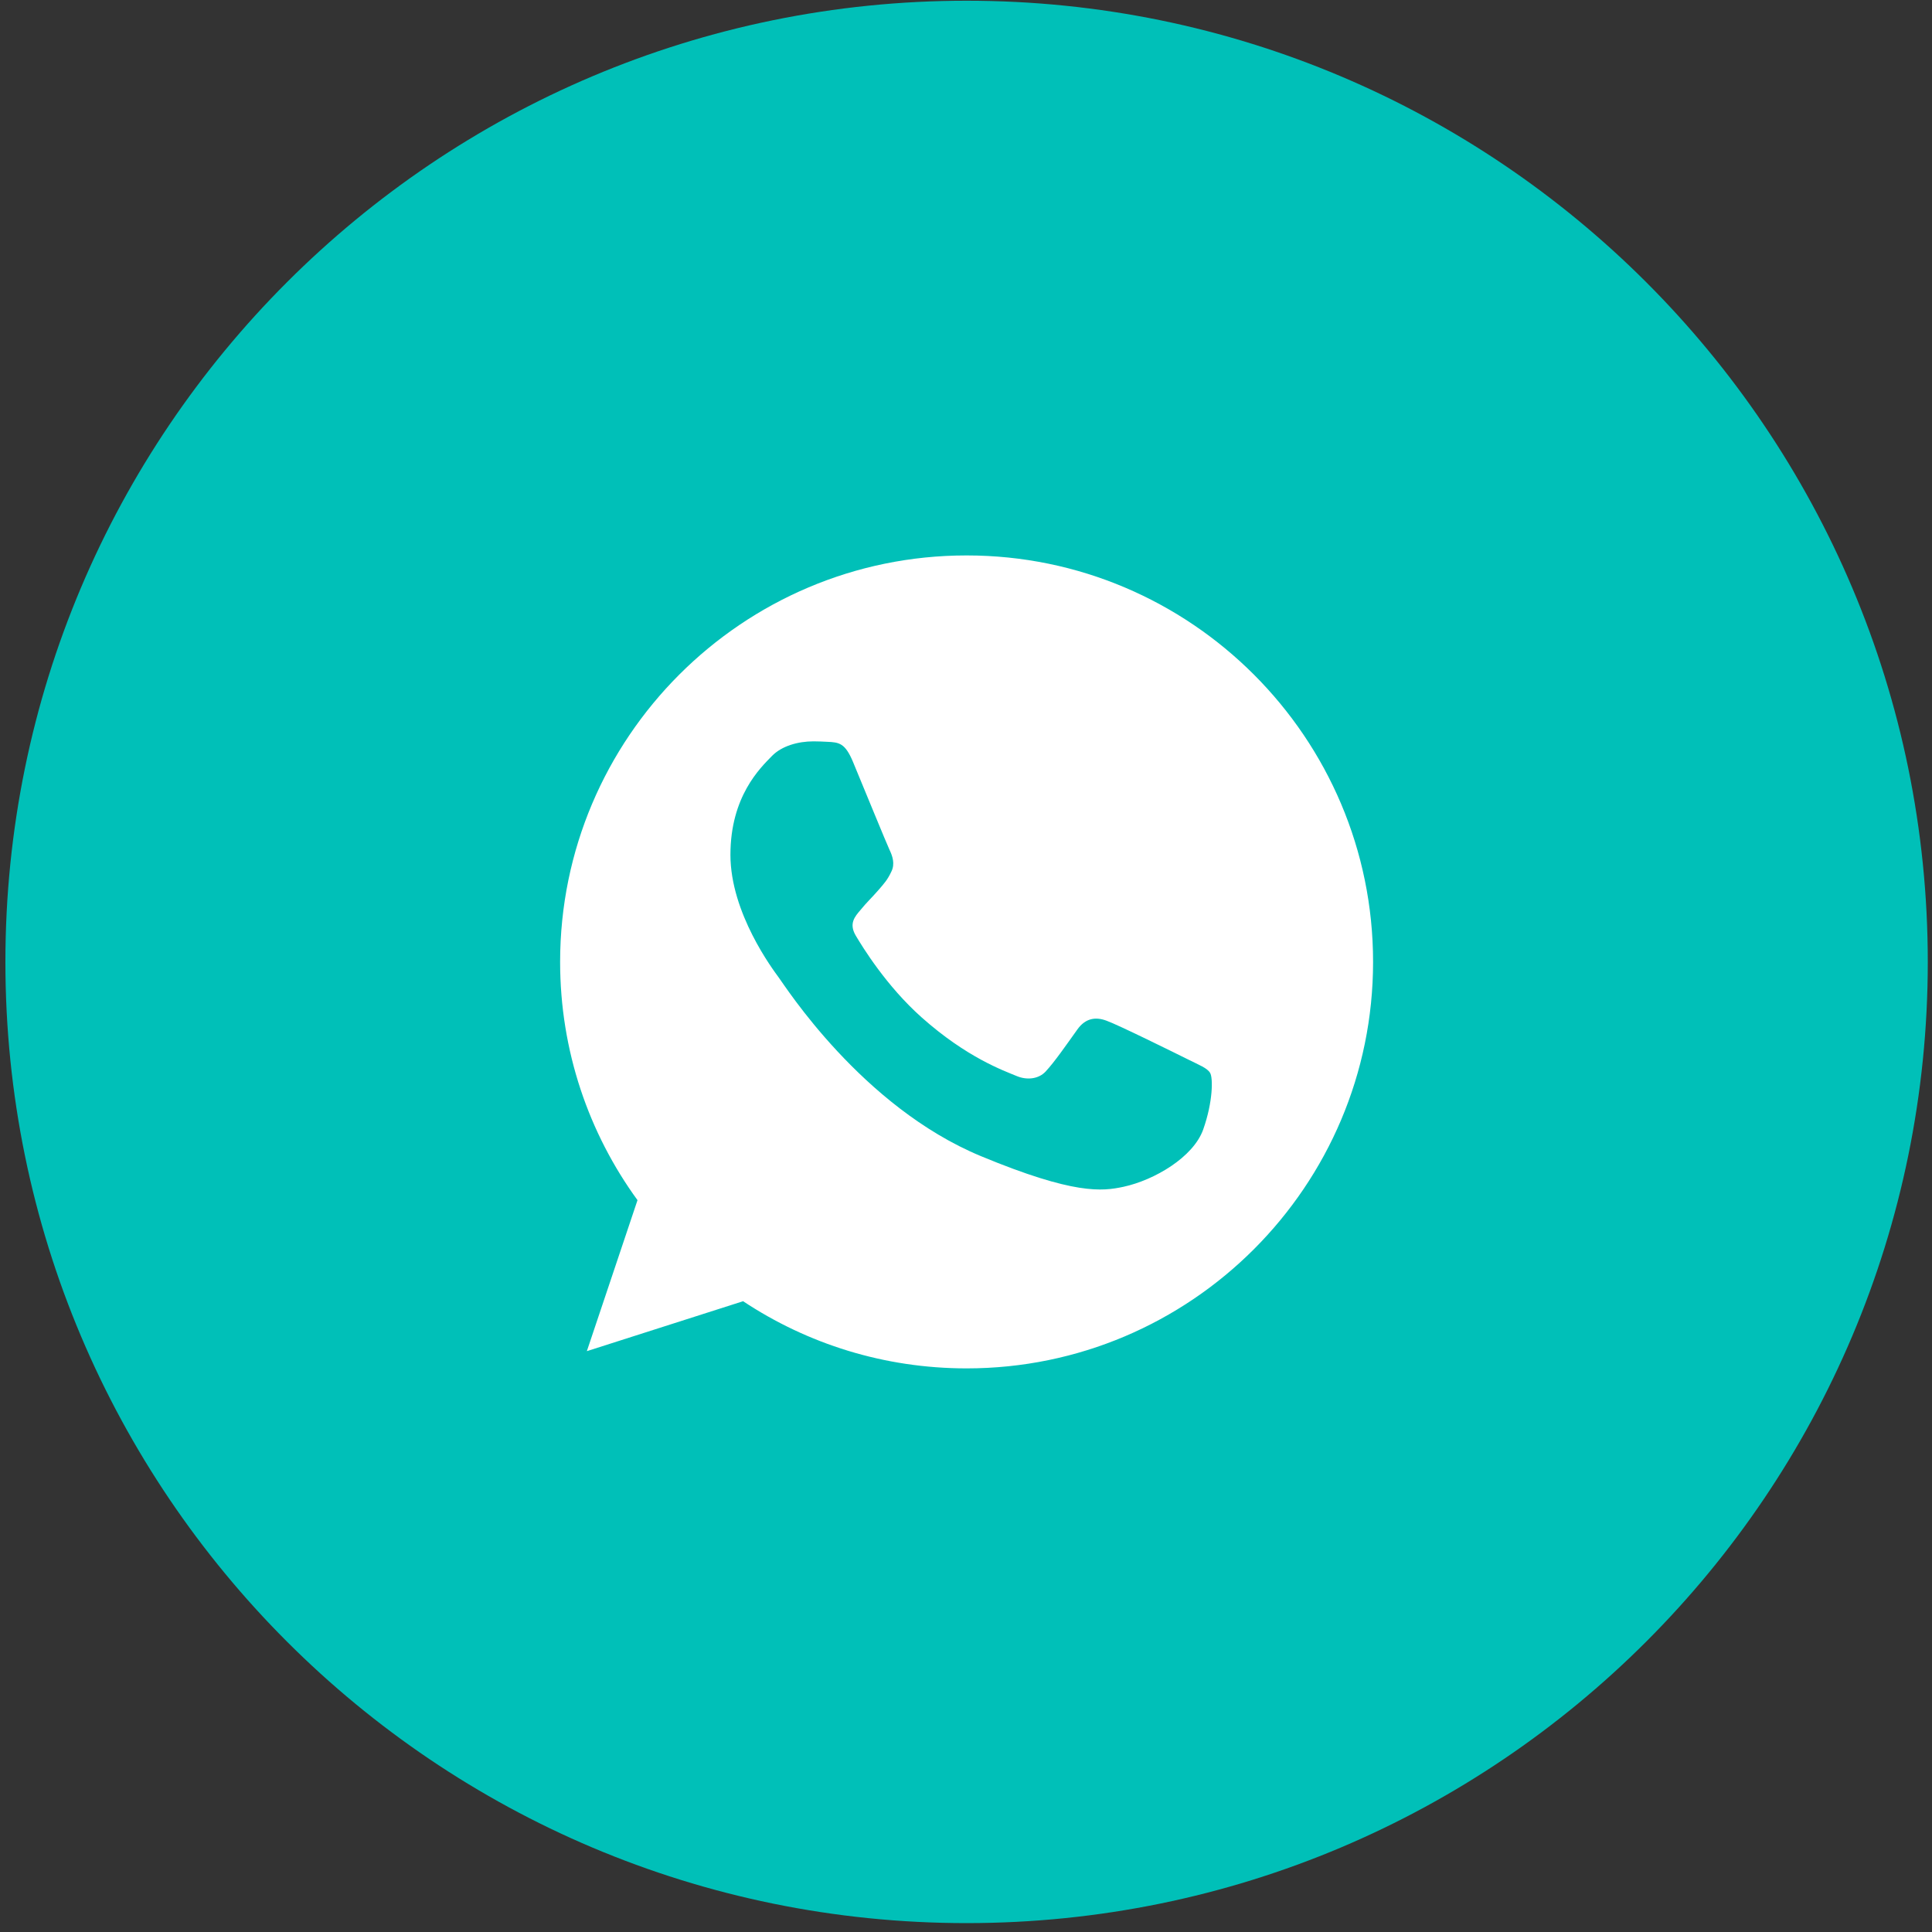
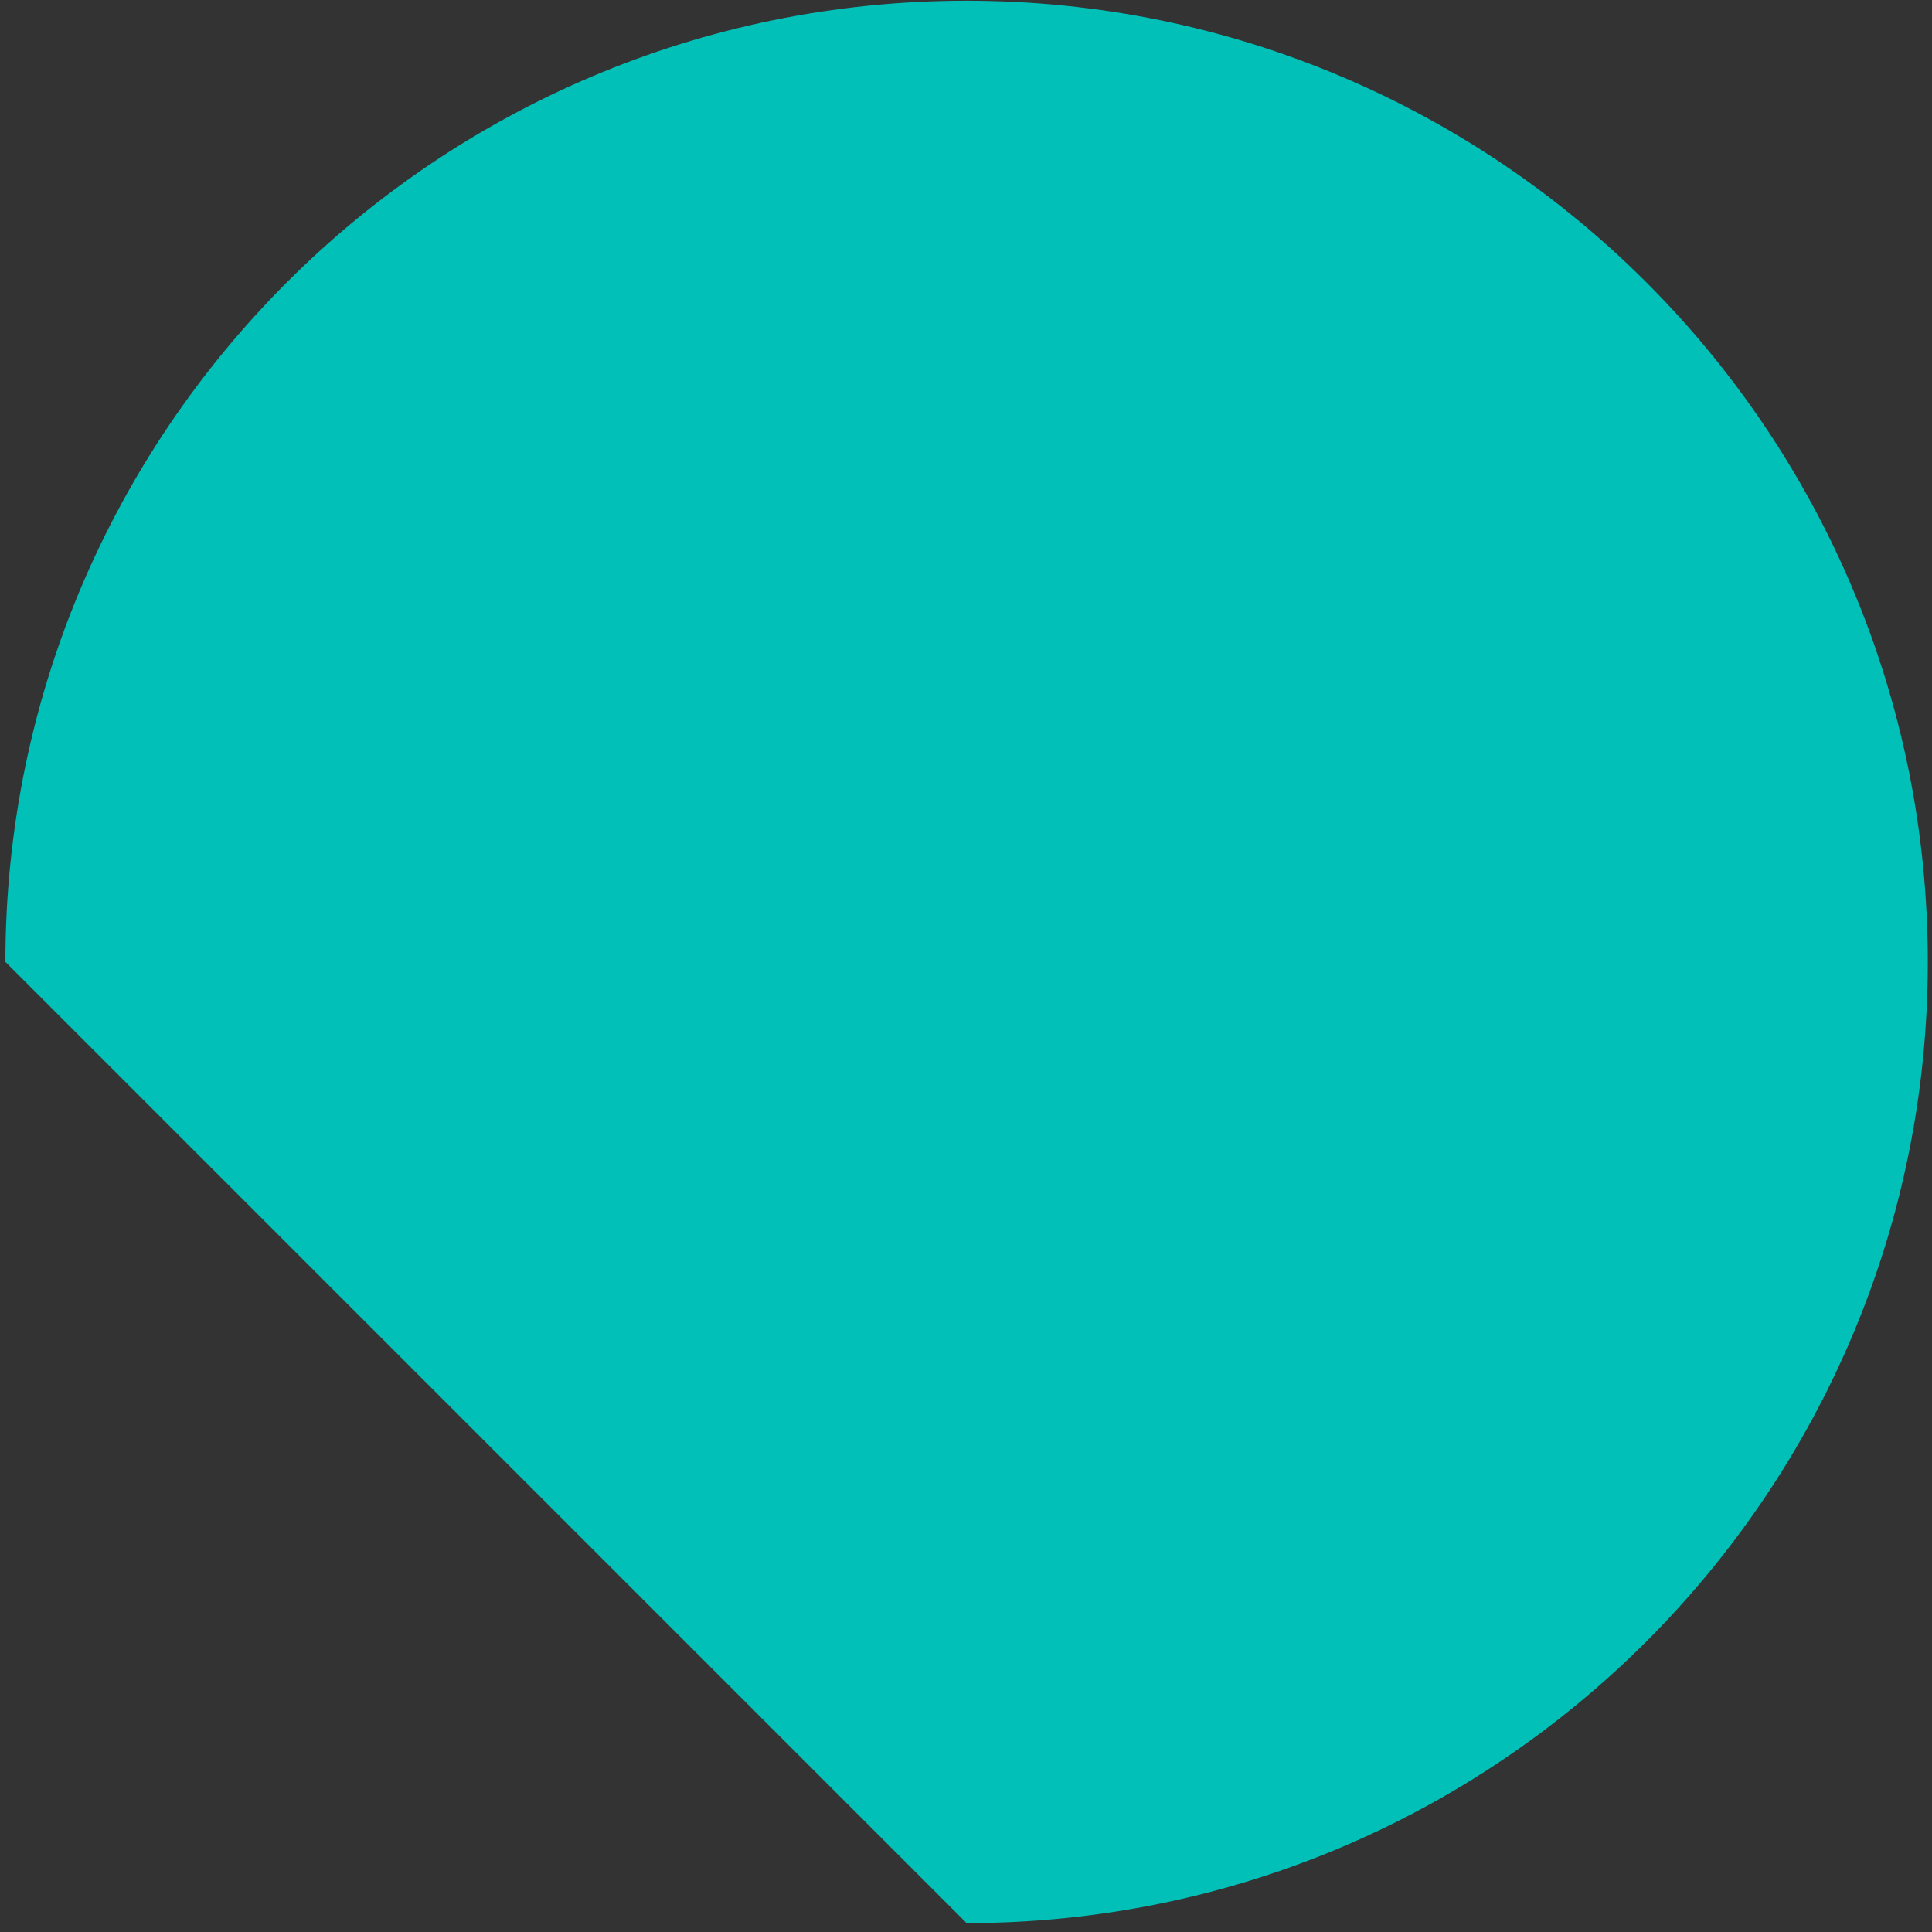
<svg xmlns="http://www.w3.org/2000/svg" width="201" height="201" viewBox="0 0 201 201" fill="none">
  <rect x="0" y="0" width="201" height="201" fill="#333333" stroke="none" />
  <g clip-path="url(#clip0_325_313)">
-     <path d="M100.562 200.075C155.791 200.075 200.562 155.304 200.562 100.075C200.562 44.847 155.791 0.075 100.562 0.075C45.334 0.075 0.562 44.847 0.562 100.075C0.562 155.304 45.334 200.075 100.562 200.075Z" fill="#00C0B8" />
-     <path d="M100.573 57.786H100.551C77.235 57.786 58.273 76.753 58.273 100.075C58.273 109.325 61.255 117.899 66.324 124.861L61.054 140.571L77.309 135.375C83.996 139.805 91.972 142.363 100.573 142.363C123.89 142.363 142.851 123.391 142.851 100.075C142.851 76.758 123.89 57.786 100.573 57.786ZM125.18 117.503C124.16 120.384 120.11 122.773 116.881 123.471C114.671 123.941 111.785 124.316 102.069 120.288C89.641 115.14 81.638 102.511 81.014 101.692C80.417 100.873 75.992 95.005 75.992 88.937C75.992 82.868 79.074 79.914 80.316 78.645C81.337 77.604 83.023 77.128 84.64 77.128C85.164 77.128 85.634 77.154 86.057 77.175C87.299 77.228 87.923 77.302 88.742 79.263C89.763 81.722 92.247 87.79 92.543 88.414C92.844 89.037 93.146 89.883 92.723 90.703C92.326 91.548 91.977 91.924 91.354 92.642C90.73 93.361 90.138 93.911 89.514 94.683C88.943 95.354 88.298 96.073 89.017 97.315C89.736 98.531 92.221 102.585 95.879 105.842C100.599 110.044 104.427 111.387 105.796 111.958C106.816 112.38 108.032 112.28 108.777 111.487C109.723 110.467 110.891 108.775 112.081 107.11C112.927 105.916 113.994 105.768 115.115 106.19C116.257 106.587 122.299 109.574 123.541 110.192C124.783 110.816 125.603 111.112 125.904 111.635C126.2 112.158 126.2 114.616 125.18 117.503Z" fill="white" />
+     <path d="M100.562 200.075C155.791 200.075 200.562 155.304 200.562 100.075C200.562 44.847 155.791 0.075 100.562 0.075C45.334 0.075 0.562 44.847 0.562 100.075Z" fill="#00C0B8" />
  </g>
  <defs>
    <clipPath id="clip0_325_313">
      <rect width="200" height="200" fill="white" transform="translate(0.562 0.075)" />
    </clipPath>
  </defs>
</svg>